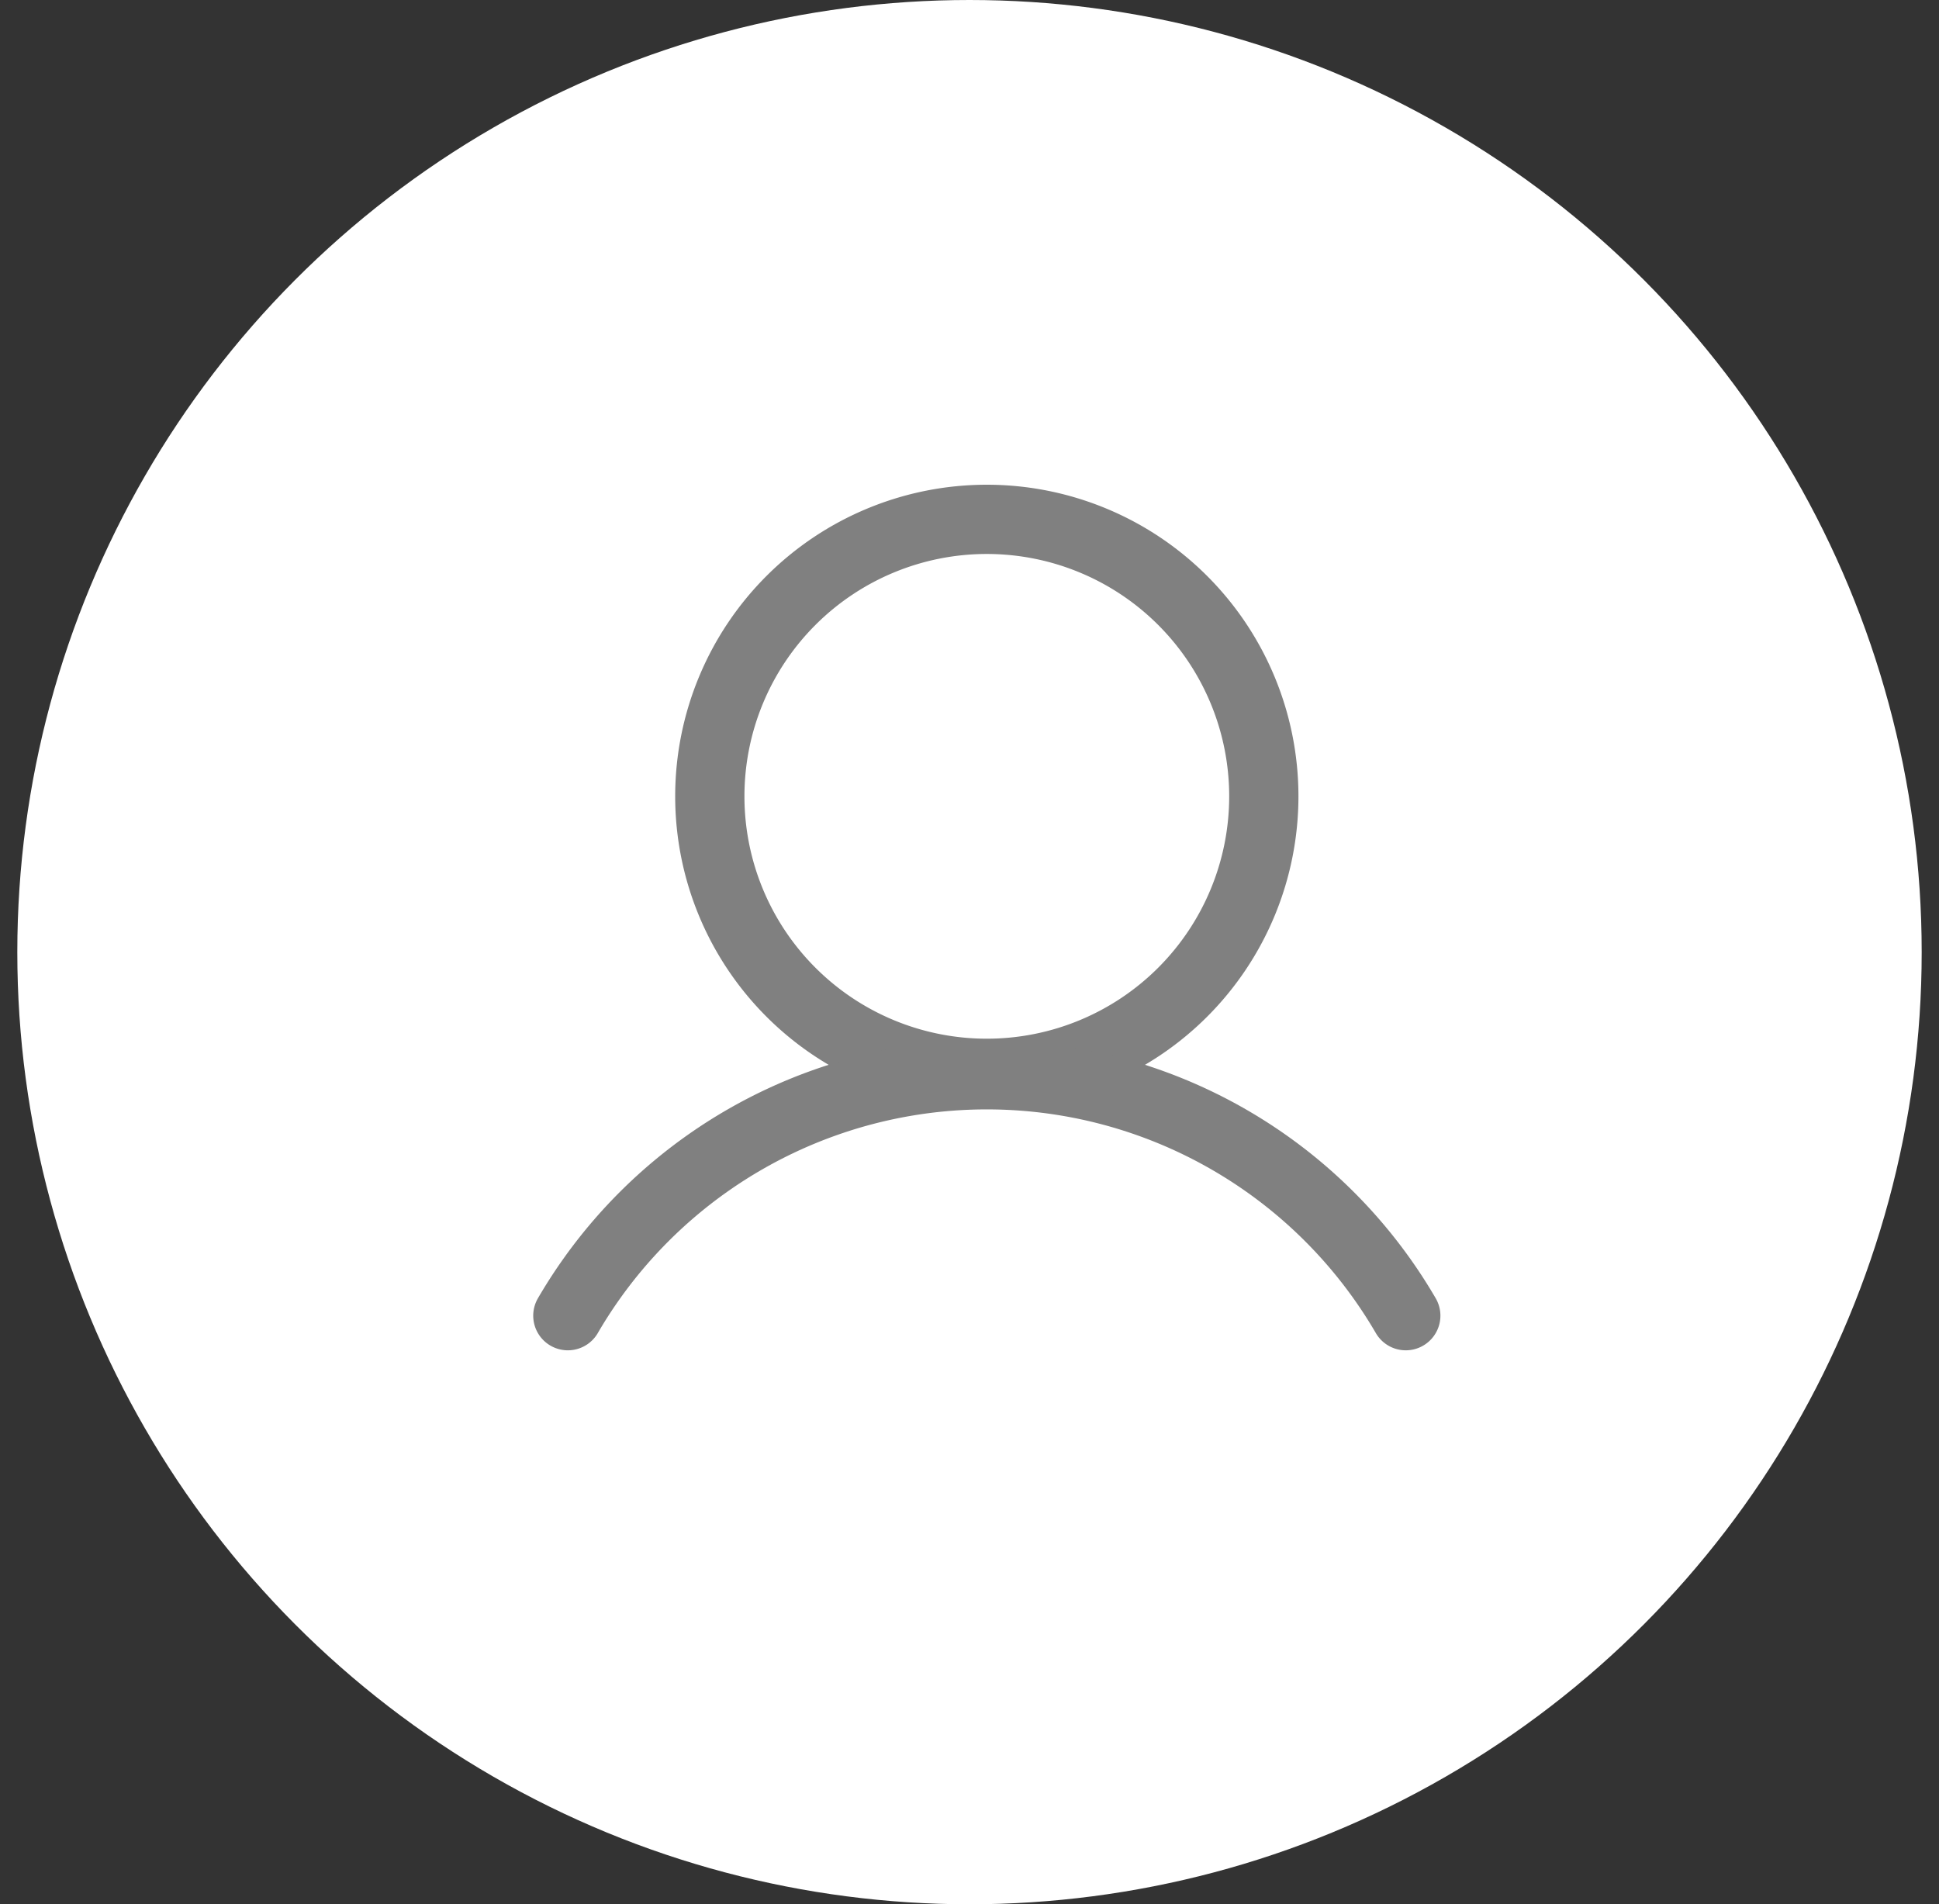
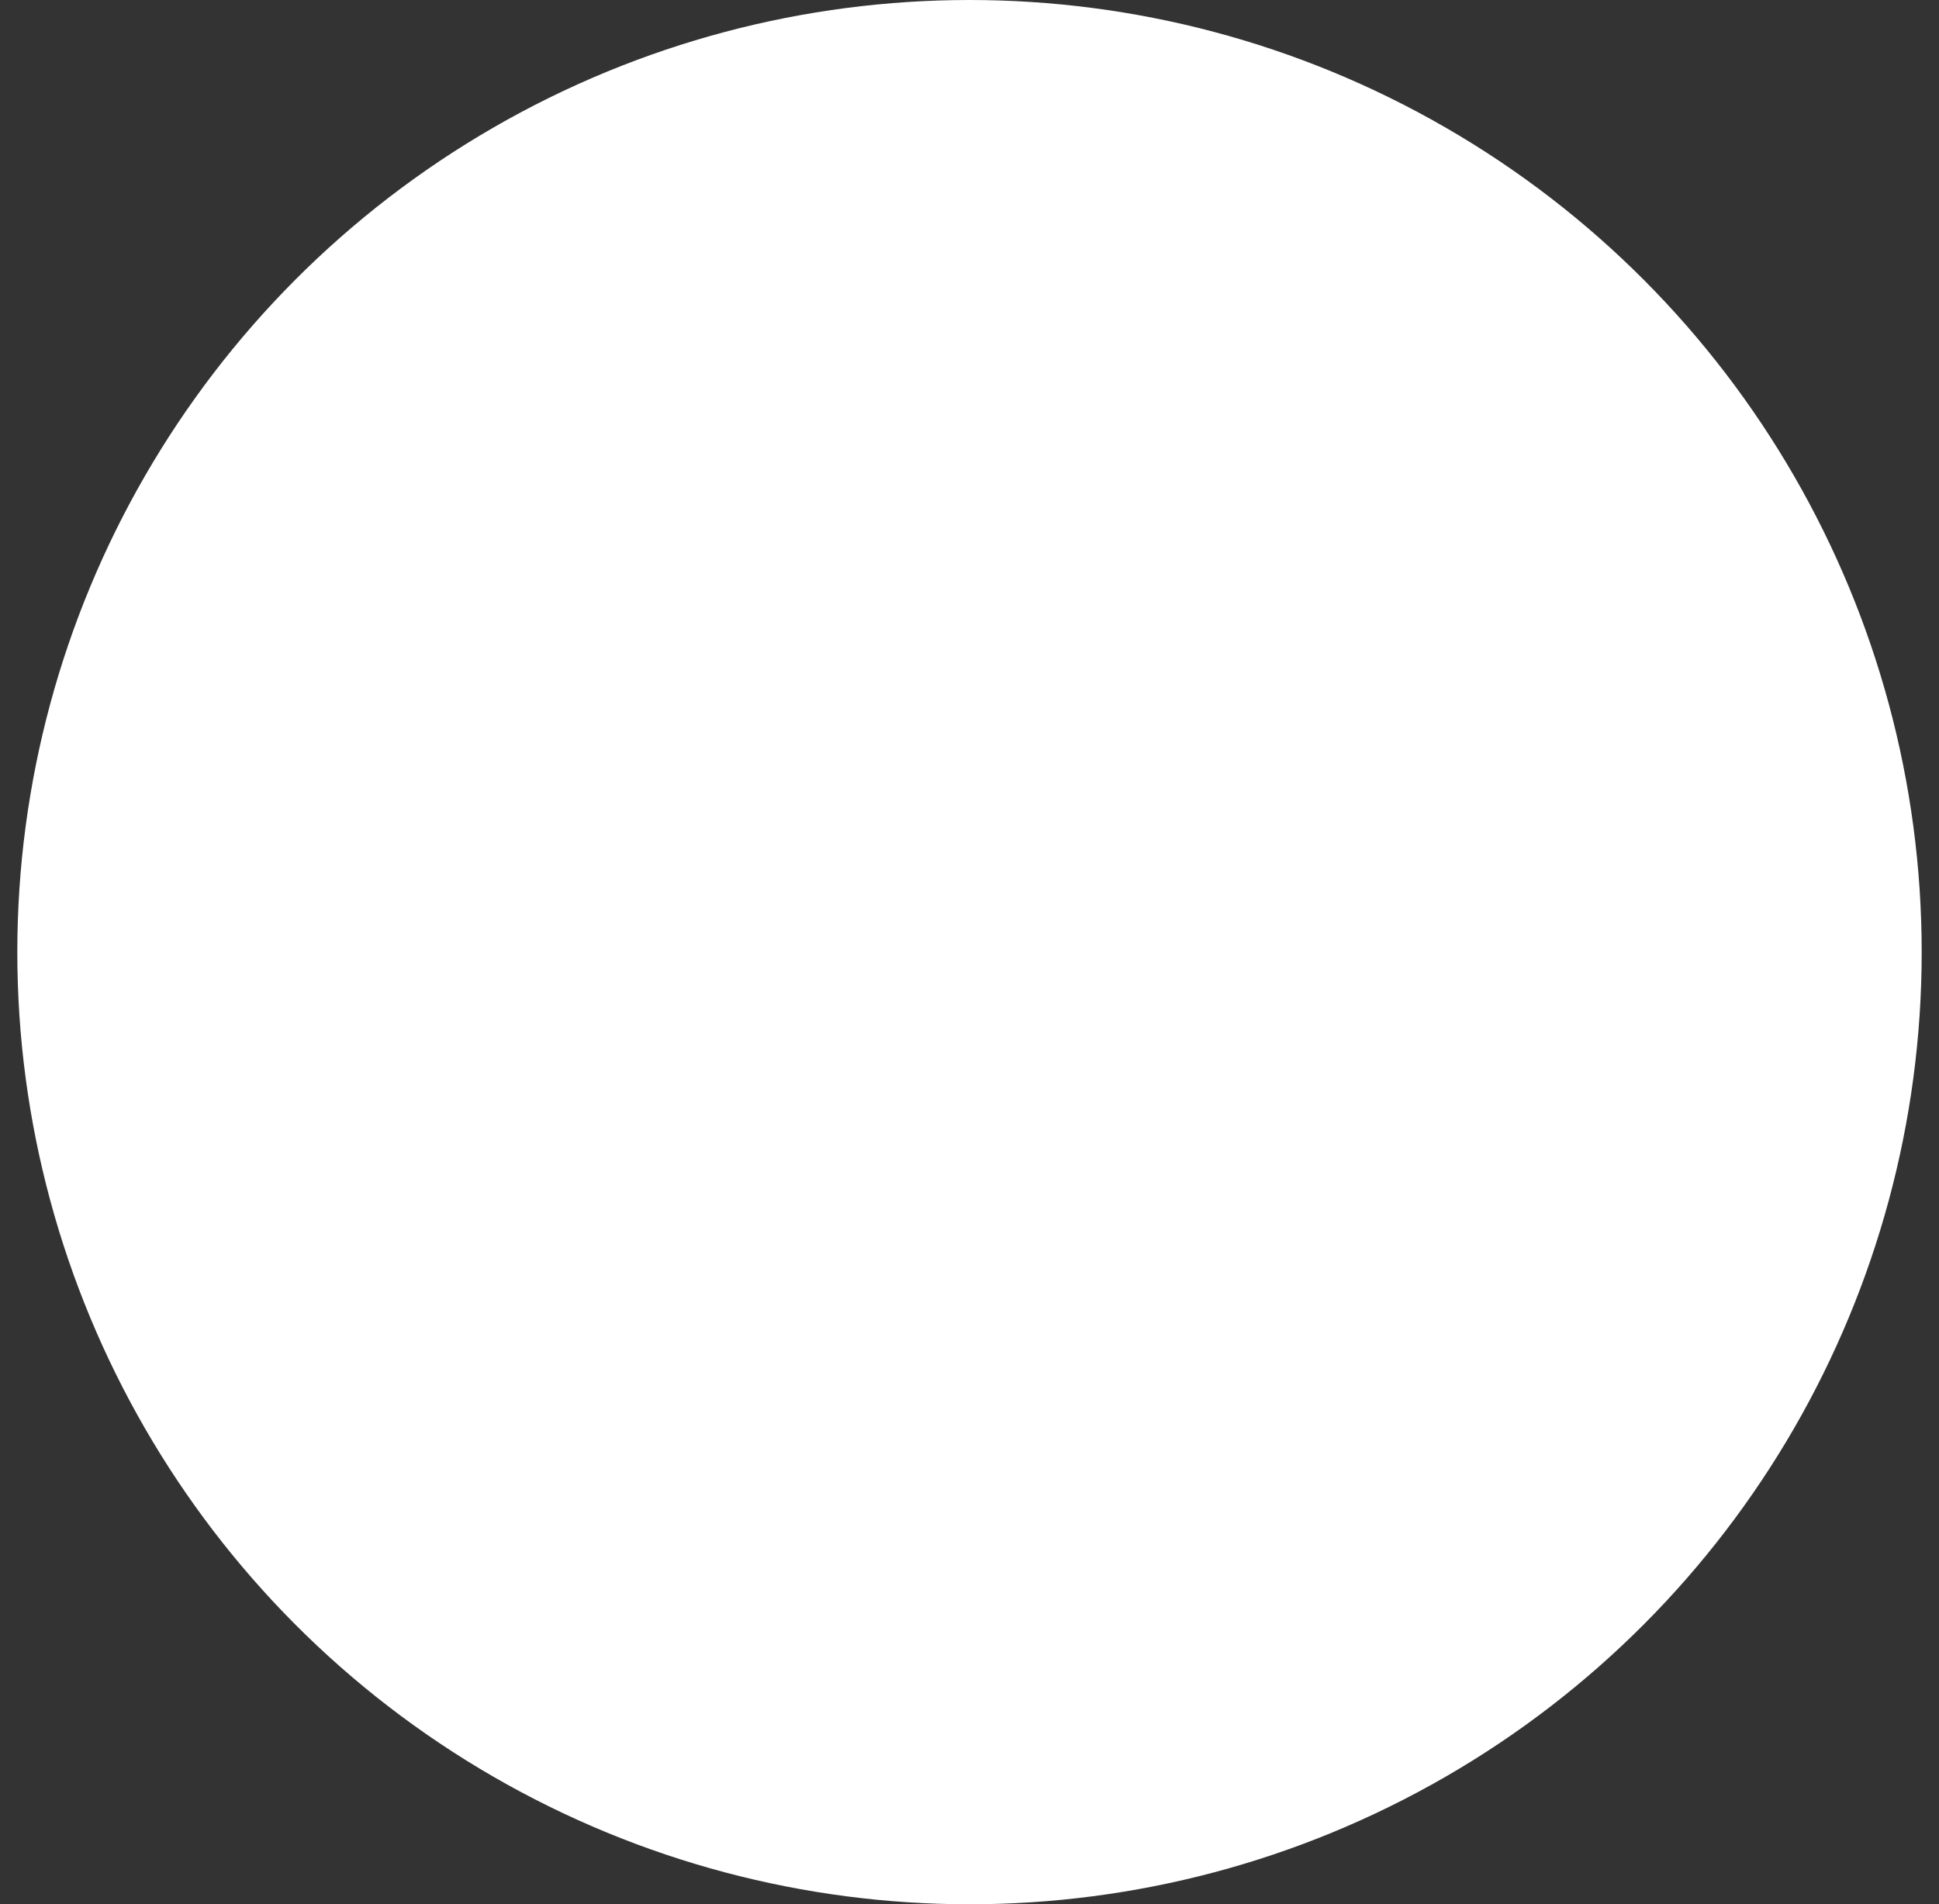
<svg xmlns="http://www.w3.org/2000/svg" fill="none" viewBox="0 0 56 55">
  <rect x="0" y="0" width="56" height="55" fill="#333333" stroke="none" />
  <circle cx="28" cy="27.5" r="27.5" fill="#fff" />
-   <path d="M28.5 31a8 8 0 1 0 0-16 8 8 0 0 0 0 16Z" stroke="gray" stroke-width="2" stroke-miterlimit="10" />
-   <path d="M16.4 38a14 14 0 0 1 24.2 0" stroke="gray" stroke-width="2" stroke-linecap="round" stroke-linejoin="round" />
</svg>